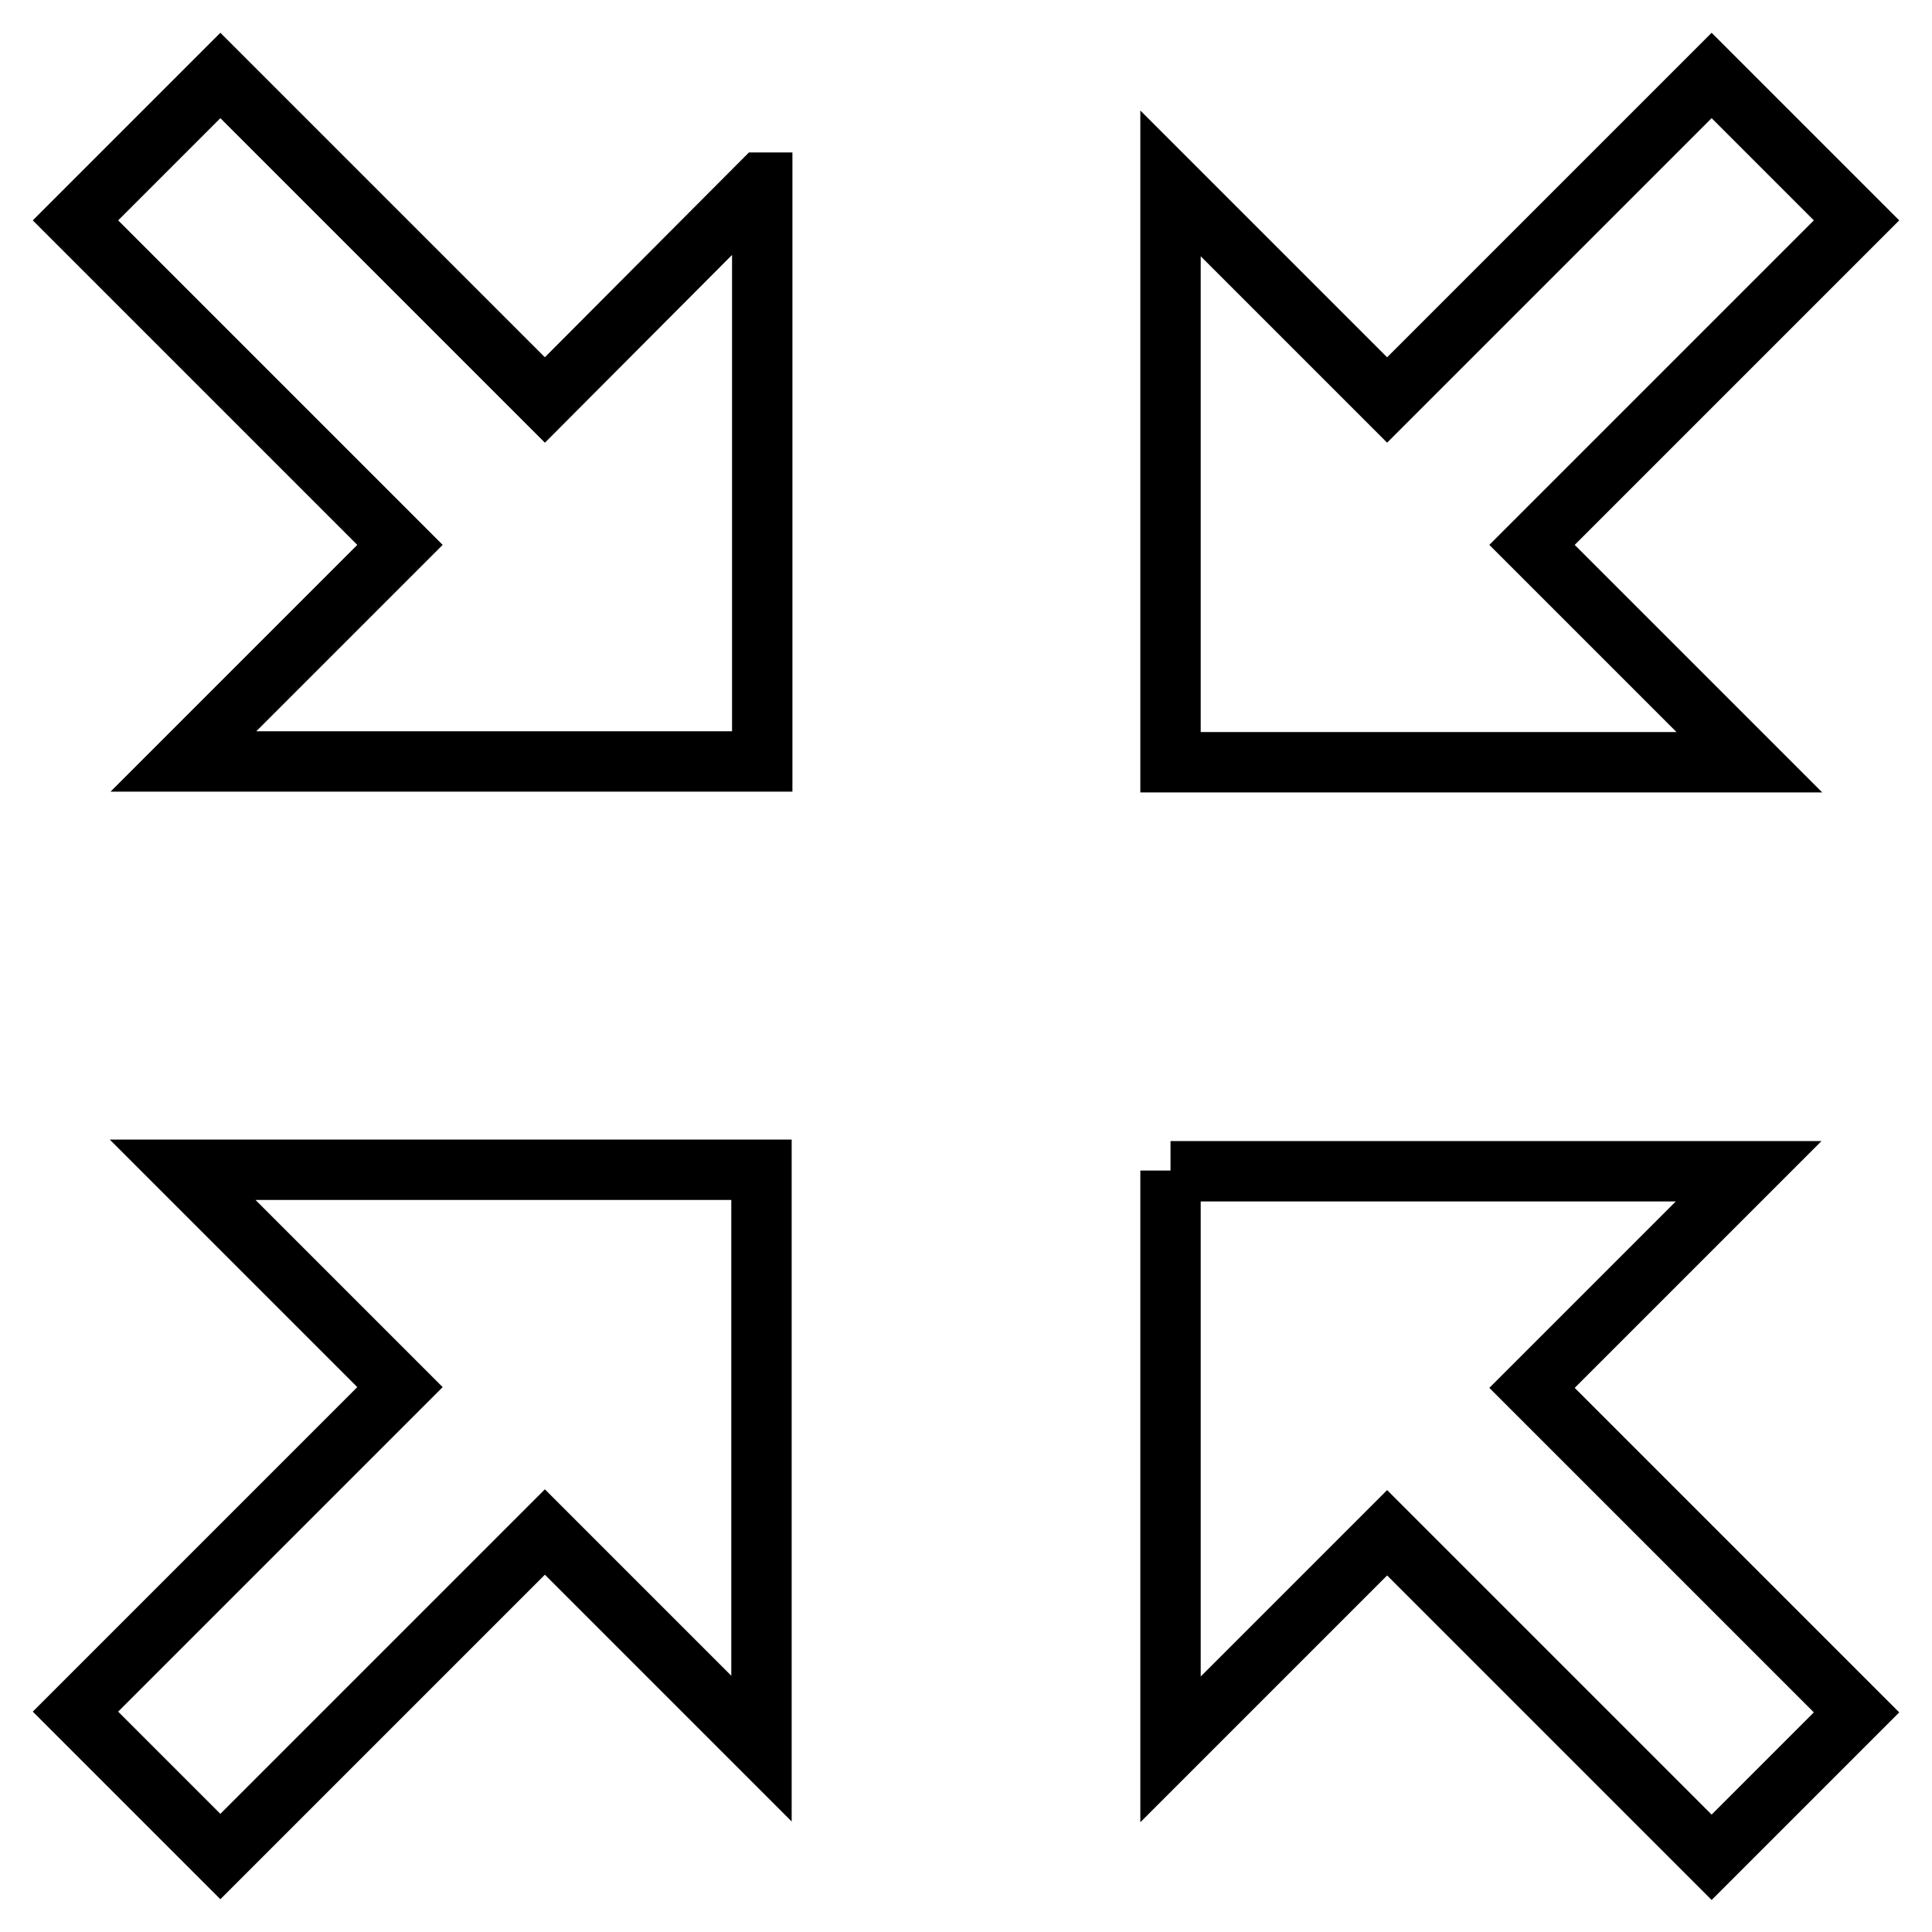
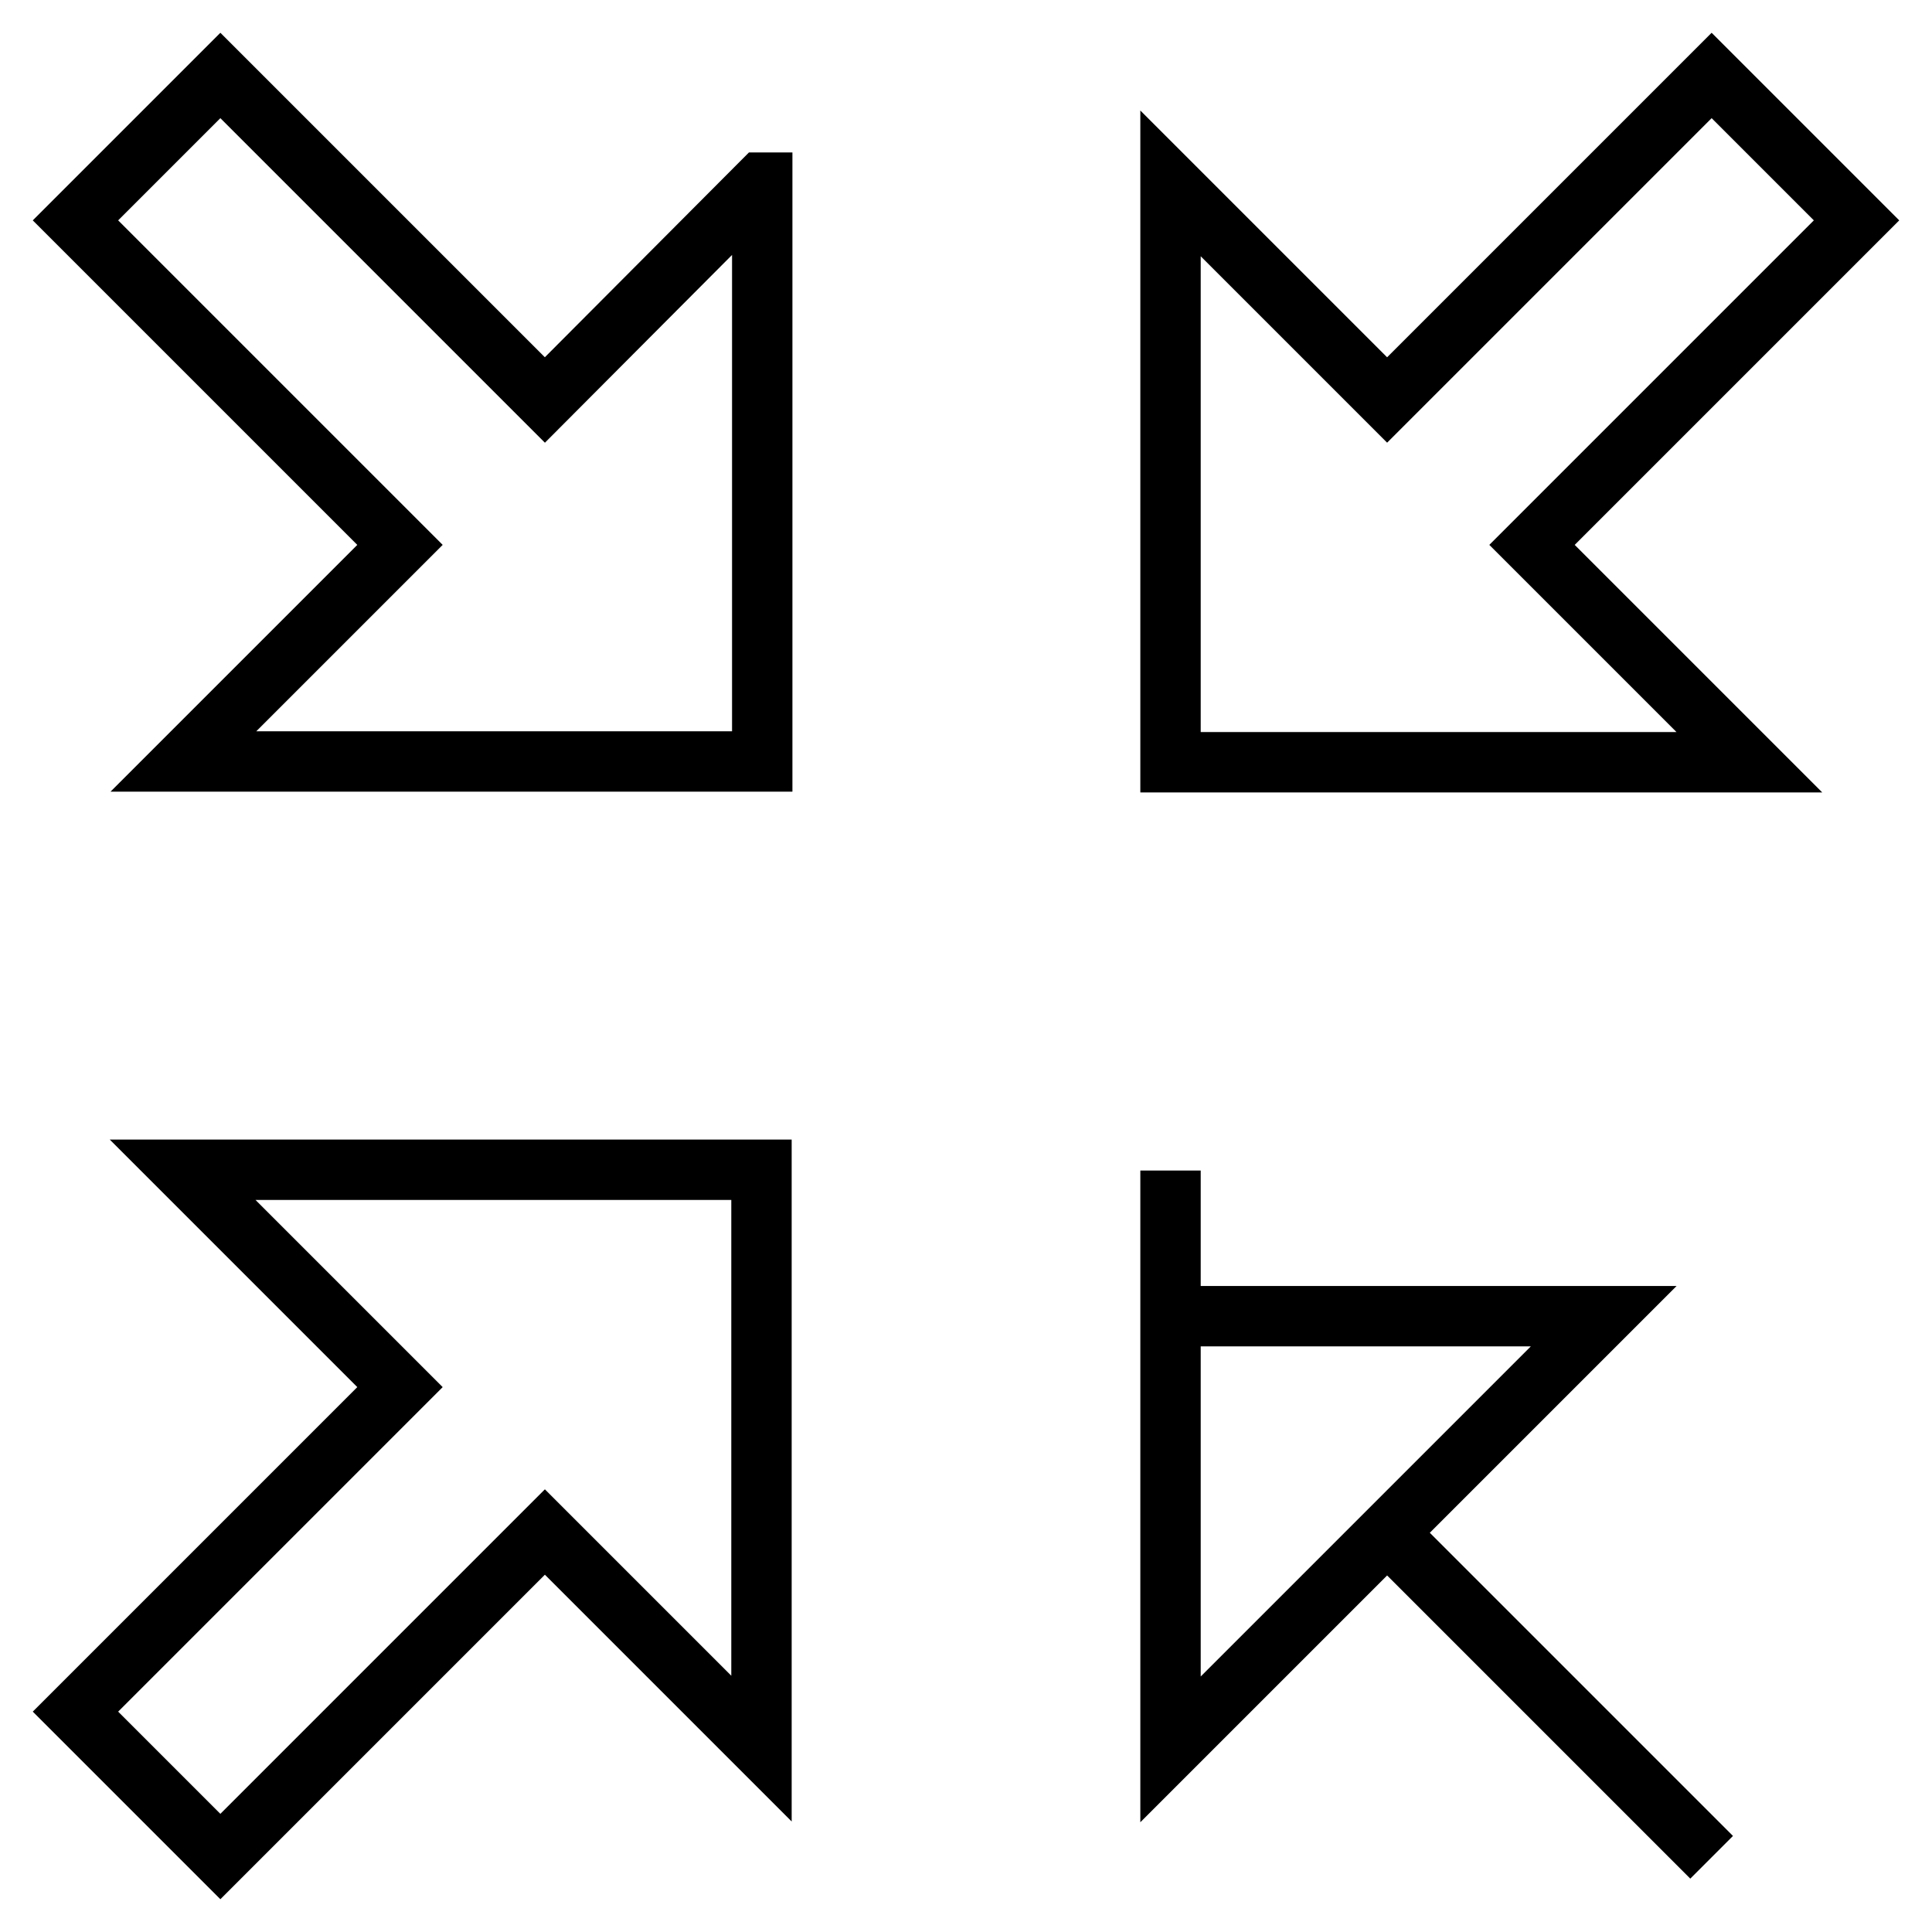
<svg xmlns="http://www.w3.org/2000/svg" version="1.1" x="0px" y="0px" viewBox="0 0 256 256" enable-background="new 0 0 256 256" xml:space="preserve">
  <g>
-     <path stroke-width="8" fill-opacity="0" stroke="#000000" d="M29.2,246l43-43l28.7,28.7v-76.7H24.2L53,183.8l-43,43L29.2,246z M226.8,10l-43,43l-28.7-28.7v76.7h76.7 L203,72.2l43-43L226.8,10z M155.1,155.1v76.7l28.7-28.7l43,43l19.2-19.2l-43-43l28.7-28.7H155.1z M100.9,24.2L72.2,53l-43-43 L10,29.2l43,43l-28.7,28.7h76.7V24.2z" />
+     <path stroke-width="8" fill-opacity="0" stroke="#000000" d="M29.2,246l43-43l28.7,28.7v-76.7H24.2L53,183.8l-43,43L29.2,246z M226.8,10l-43,43l-28.7-28.7v76.7h76.7 L203,72.2l43-43L226.8,10z M155.1,155.1v76.7l28.7-28.7l43,43l-43-43l28.7-28.7H155.1z M100.9,24.2L72.2,53l-43-43 L10,29.2l43,43l-28.7,28.7h76.7V24.2z" />
  </g>
</svg>